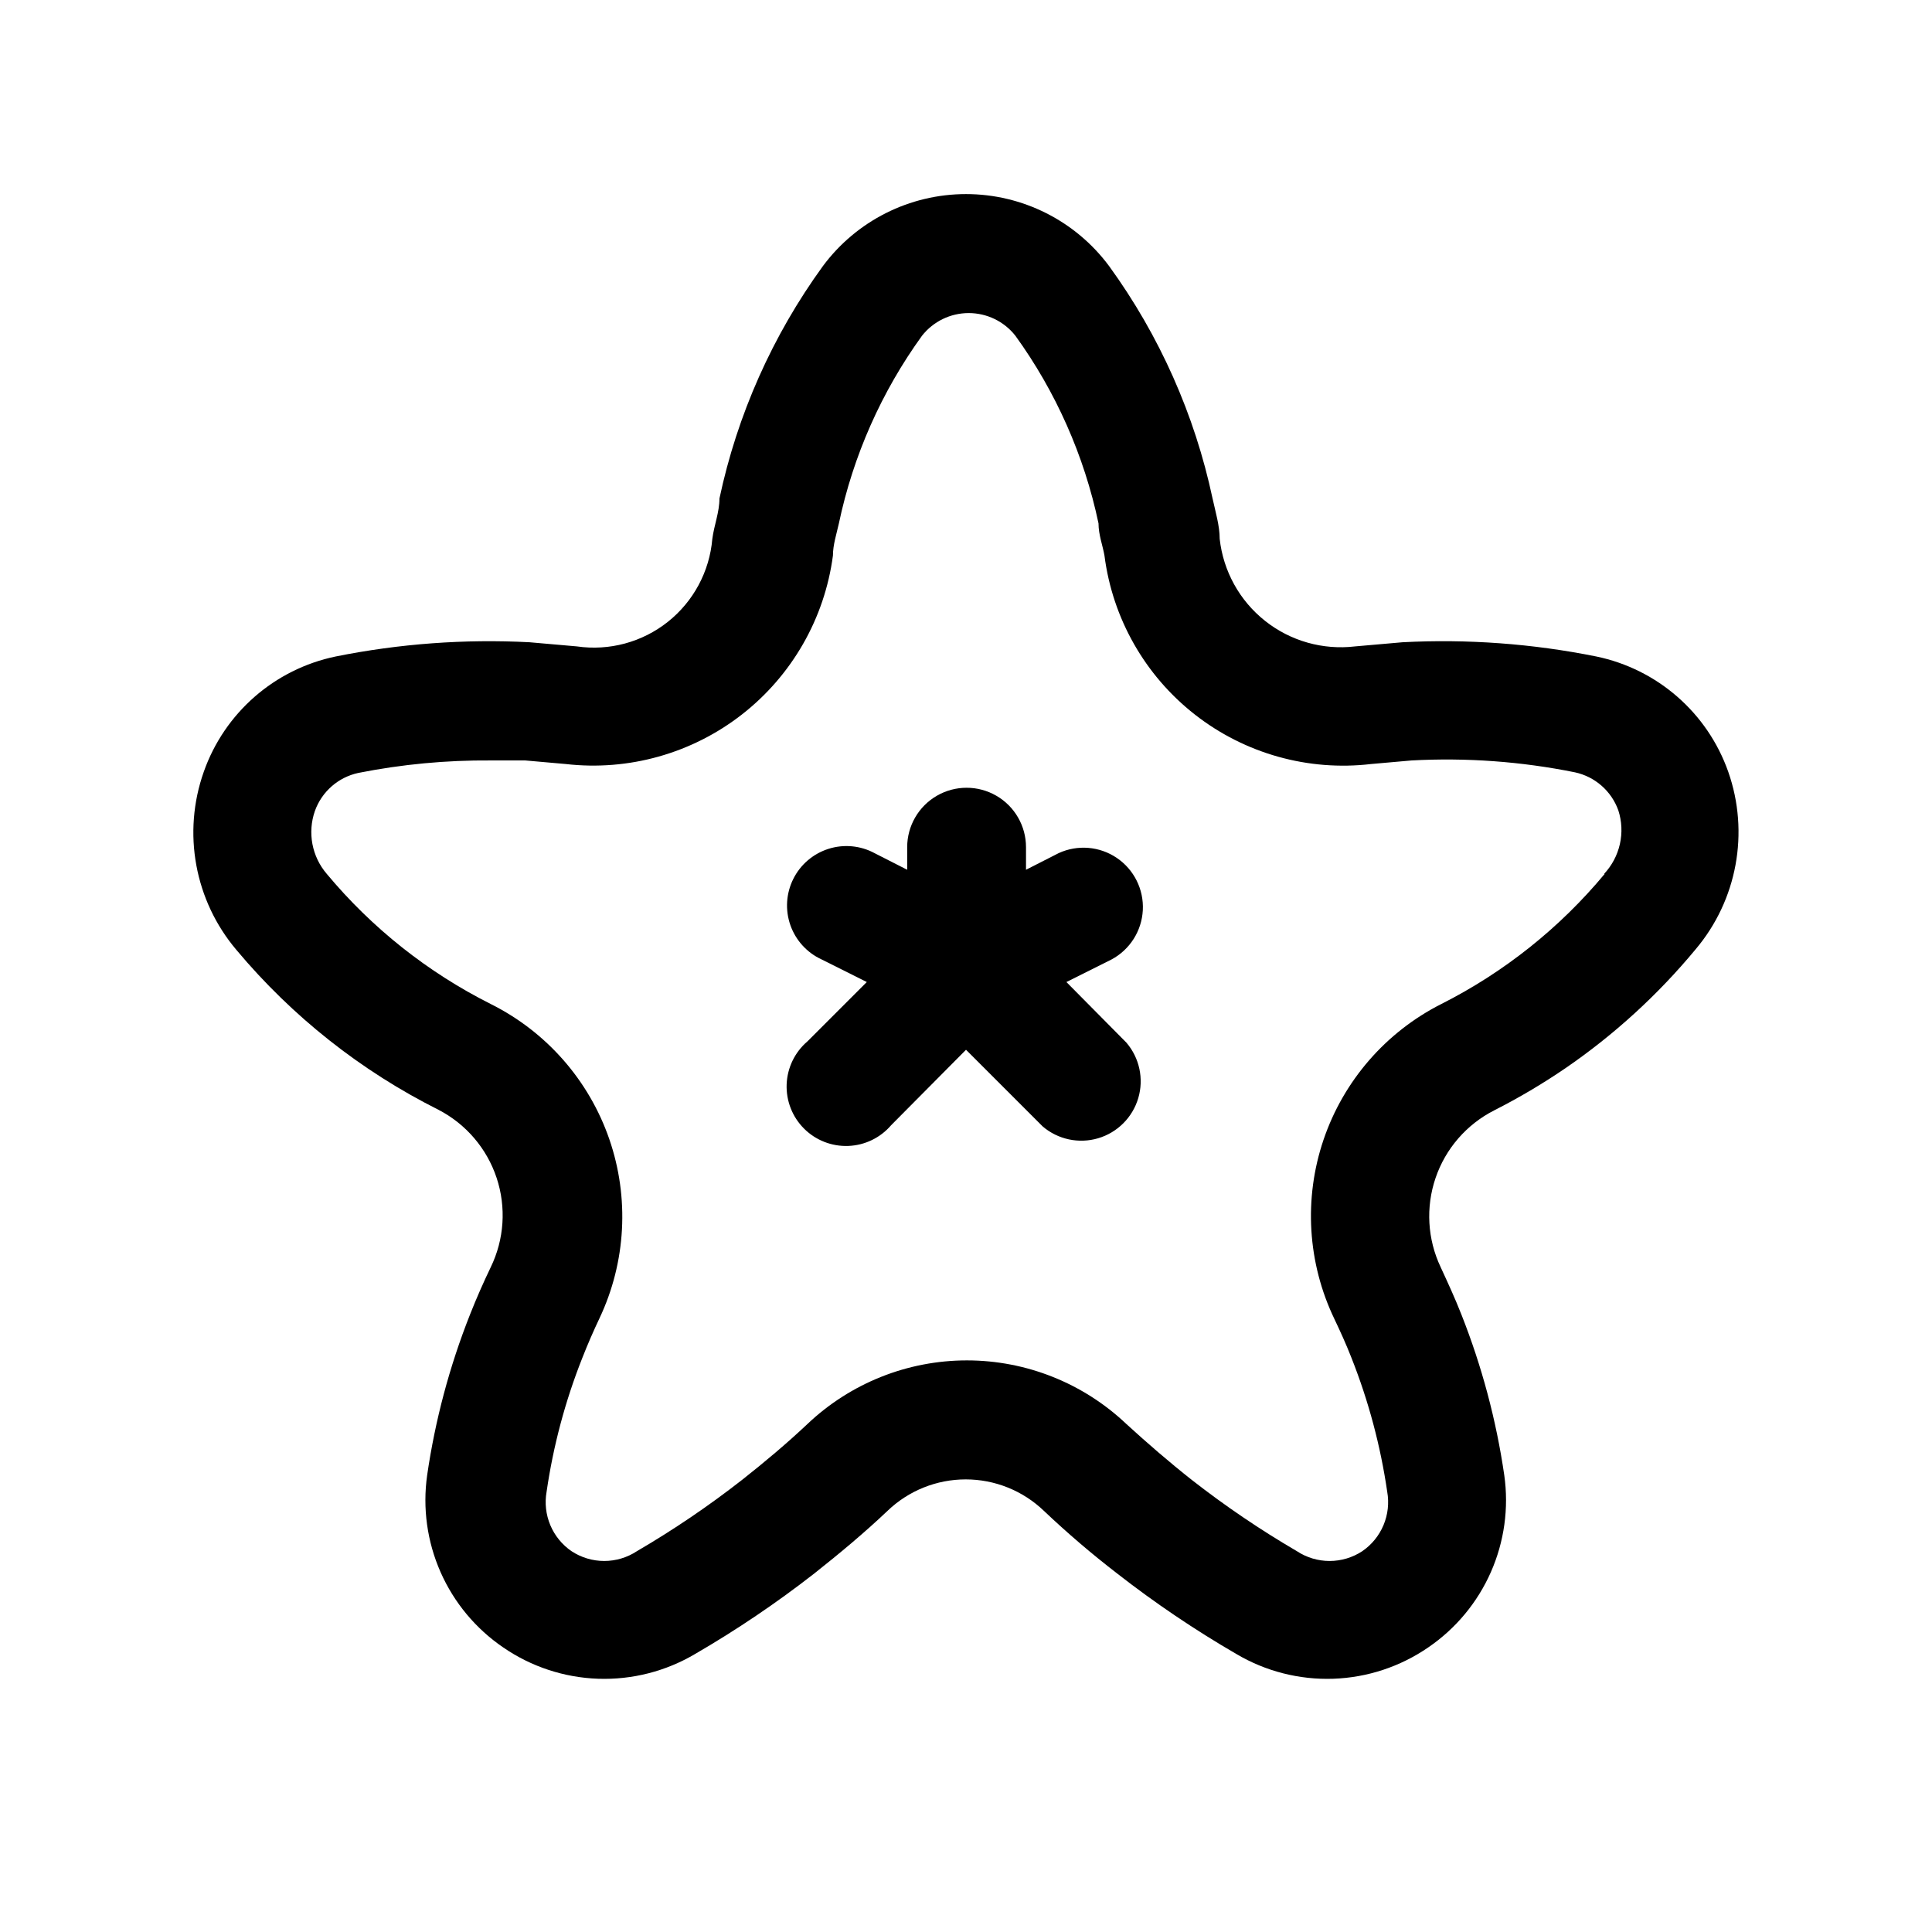
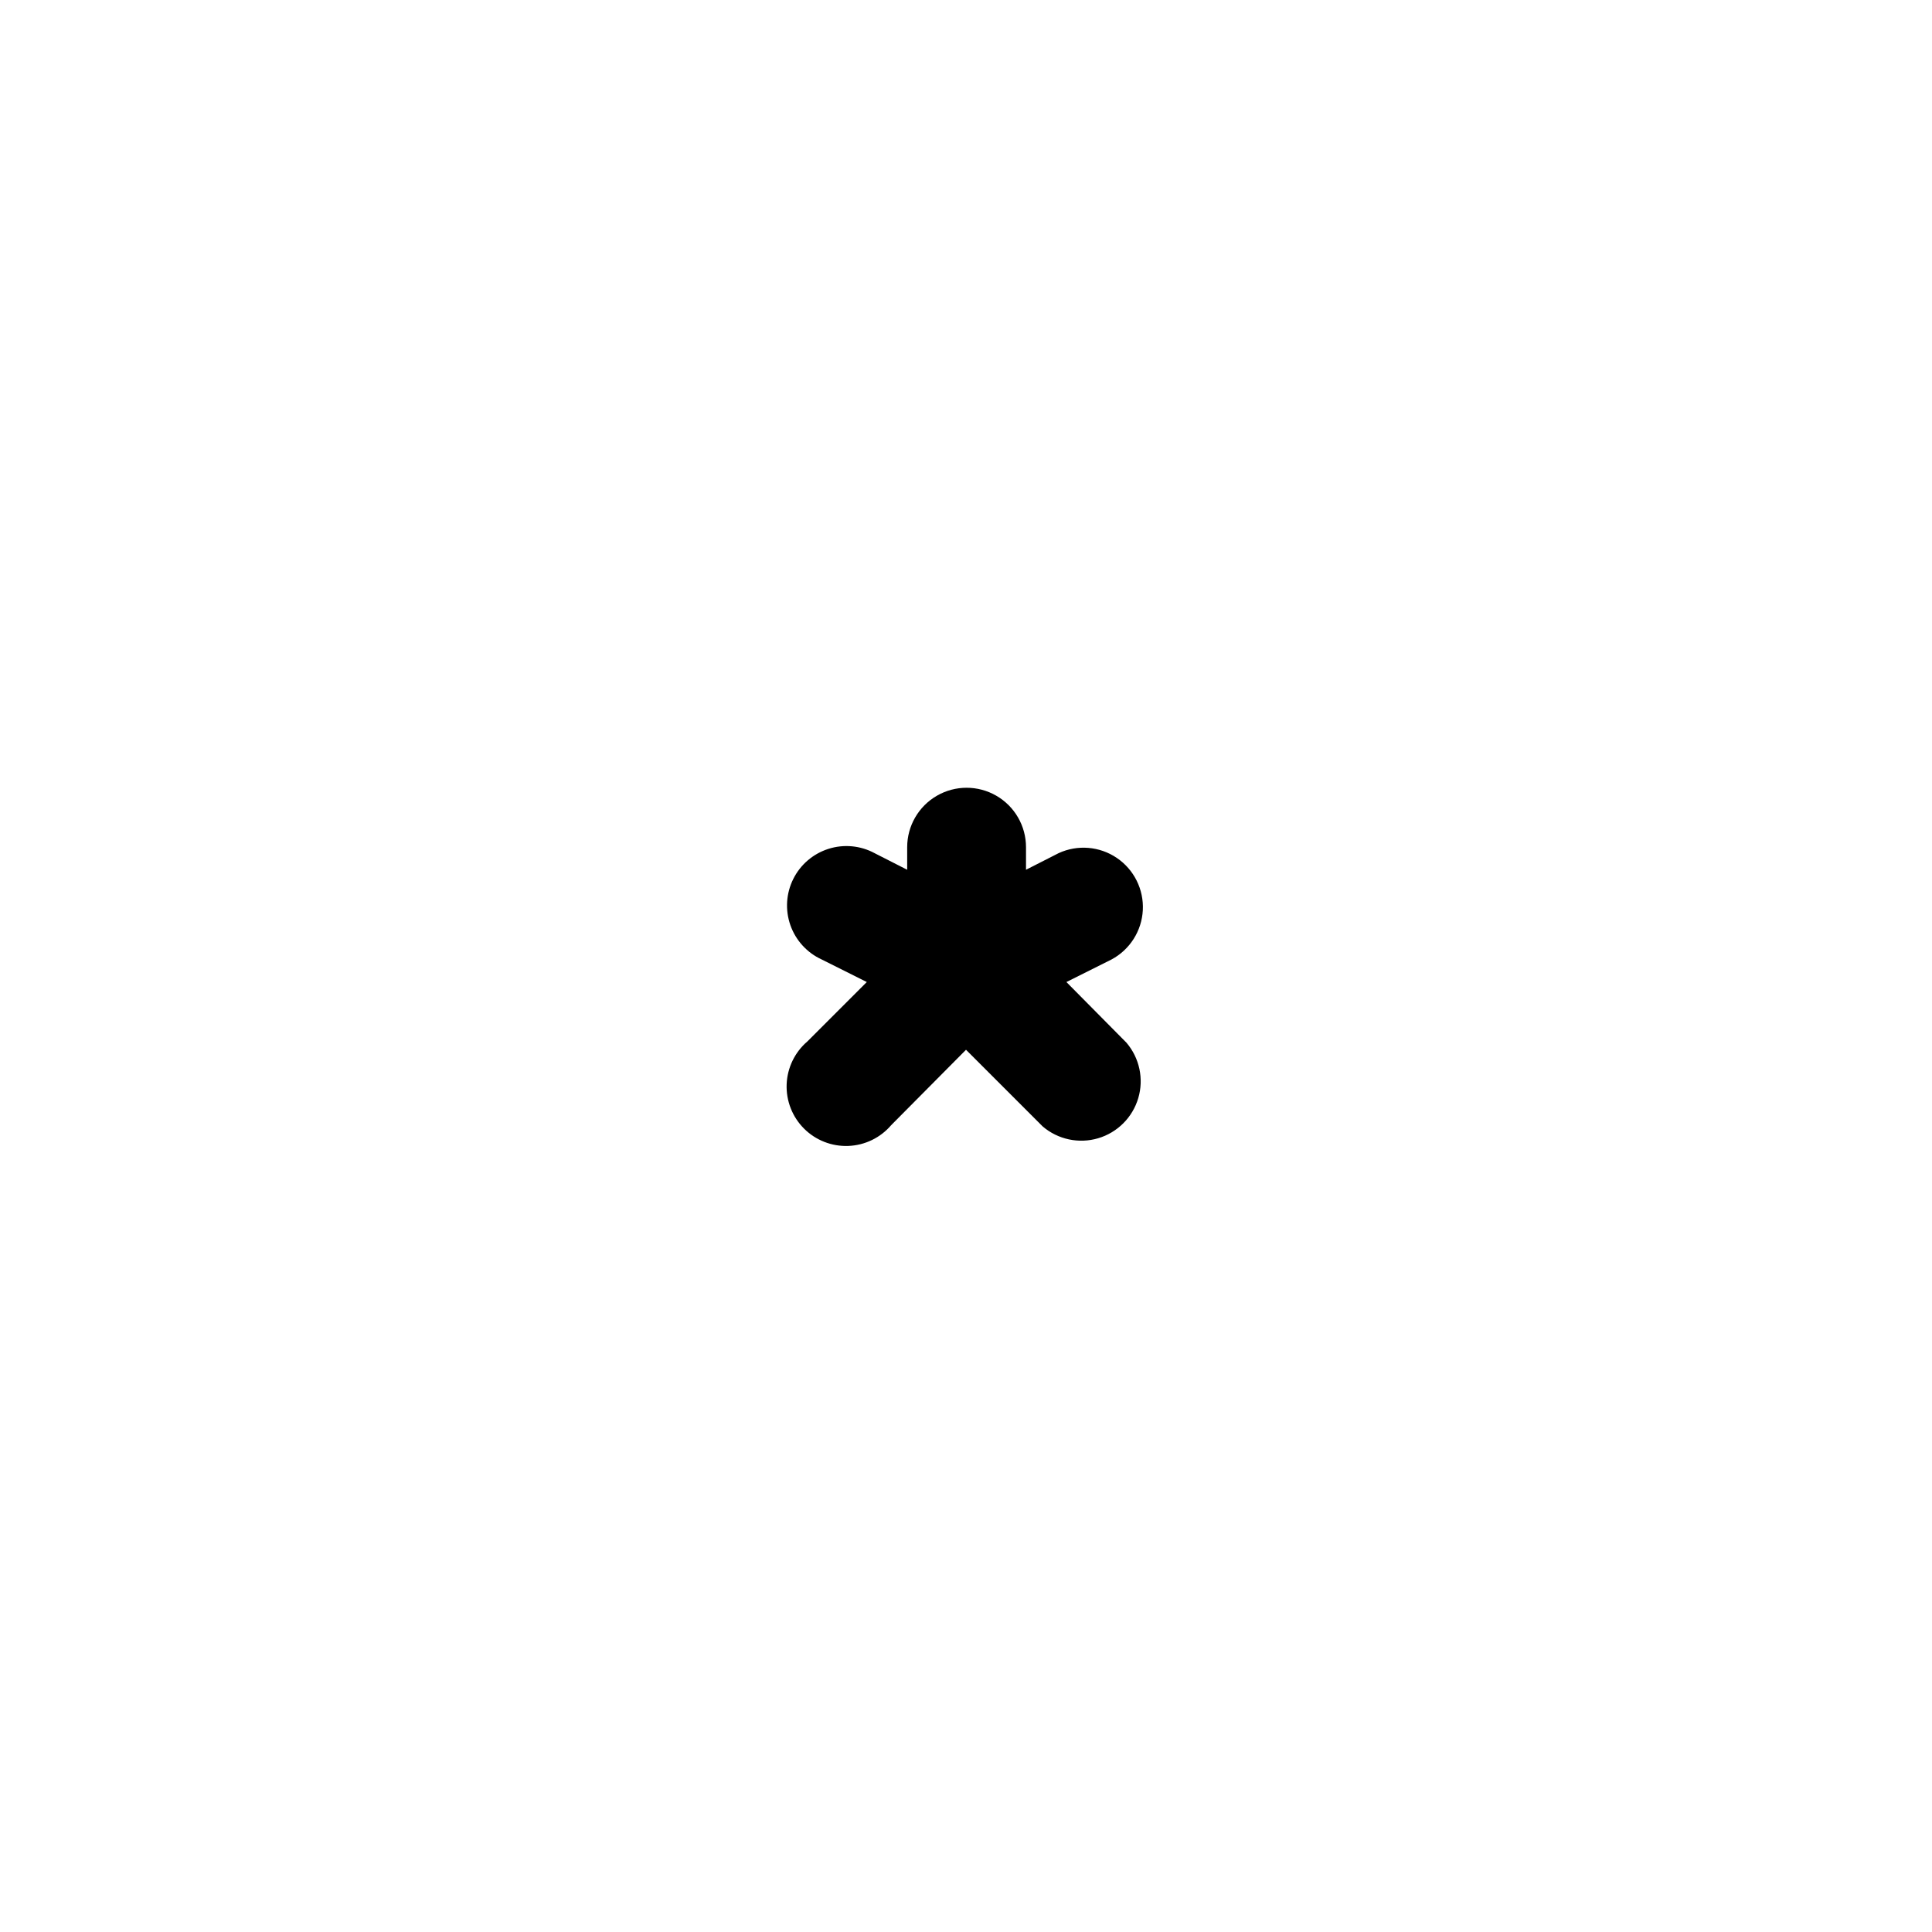
<svg xmlns="http://www.w3.org/2000/svg" fill="#000000" width="800px" height="800px" version="1.1" viewBox="144 144 512 512">
  <g>
-     <path d="m602 348.52c-5.5-15.598-18.758-27.184-34.953-30.543-16.883-3.402-34.125-4.672-51.324-3.777l-12.594 1.102h-0.004c-8.543 1.016-17.145-1.422-23.883-6.773-6.742-5.348-11.066-13.172-12.012-21.727 0-3.465-1.102-7.086-1.891-10.707v0.004c-4.727-22.211-14.059-43.184-27.395-61.559-8.91-12.02-22.984-19.105-37.941-19.105-14.961 0-29.035 7.086-37.945 19.105-13.336 18.375-22.668 39.348-27.395 61.559 0 3.621-1.418 7.086-1.891 10.707v-0.004c-0.73 8.645-5 16.605-11.797 22-6.793 5.394-15.512 7.746-24.098 6.5l-12.594-1.102c-17.199-0.887-34.441 0.383-51.328 3.777-16.195 3.359-29.453 14.945-34.949 30.543-5.727 16.164-2.43 34.152 8.656 47.23 14.758 17.633 32.977 32.047 53.531 42.352 7.293 3.777 12.824 10.25 15.414 18.043 2.586 7.797 2.027 16.293-1.559 23.68-1.891 3.938-3.777 8.188-5.512 12.594v0.004c-5.414 13.68-9.219 27.945-11.336 42.508-1.238 8.73-0.008 17.637 3.555 25.707 3.562 8.07 9.312 14.98 16.598 19.949 7.43 5.113 16.164 7.992 25.176 8.301 9.012 0.305 17.922-1.973 25.68-6.566 10.965-6.363 21.488-13.465 31.488-21.258 6.769-5.352 13.383-10.863 19.523-16.688h-0.004c5.57-5.34 12.988-8.32 20.703-8.32 7.719 0 15.137 2.981 20.707 8.32 6.141 5.824 12.754 11.492 19.523 16.688h-0.004c10 7.793 20.523 14.895 31.488 21.258 7.758 4.594 16.668 6.871 25.68 6.566 9.012-0.309 17.746-3.188 25.176-8.301 7.285-4.969 13.035-11.879 16.598-19.949 3.562-8.07 4.793-16.977 3.555-25.707-2.121-14.562-5.926-28.828-11.336-42.508-1.73-4.41-3.621-8.5-5.512-12.594v-0.004c-3.516-7.41-4-15.898-1.355-23.66 2.644-7.762 8.215-14.184 15.527-17.902 6.531-3.316 12.84-7.051 18.891-11.18 12.898-8.848 24.504-19.445 34.48-31.488 11.027-13.047 14.324-30.957 8.66-47.074zm-32.746 27.078h-0.004c-11.918 14.336-26.656 26.074-43.297 34.48-14.699 7.438-25.898 20.34-31.195 35.941-5.297 15.598-4.269 32.652 2.859 47.504 1.574 3.305 3.148 6.769 4.566 10.391h-0.004c4.512 11.402 7.68 23.289 9.449 35.422 0.527 2.984 0.184 6.055-0.988 8.848-1.172 2.793-3.125 5.188-5.625 6.898-2.57 1.691-5.582 2.594-8.66 2.594-3.078 0-6.09-0.902-8.66-2.594-9.703-5.664-19.012-11.977-27.867-18.895-5.984-4.723-11.809-9.762-17.32-14.801l0.004 0.004c-11.41-10.832-26.543-16.871-42.273-16.871s-30.863 6.039-42.273 16.871c-5.512 5.195-11.336 10.078-17.32 14.801l0.004-0.004c-8.855 6.918-18.164 13.23-27.867 18.895-2.57 1.691-5.582 2.594-8.66 2.594-3.078 0-6.09-0.902-8.66-2.594-2.5-1.711-4.453-4.106-5.625-6.898-1.172-2.793-1.516-5.863-0.988-8.848 1.762-12.133 4.93-24.023 9.449-35.422 1.418-3.621 2.992-7.242 4.566-10.547v-0.004c7.043-14.891 7.973-31.953 2.59-47.52-5.387-15.57-16.66-28.41-31.402-35.766-16.699-8.391-31.488-20.125-43.453-34.48-3.953-4.602-5.152-10.961-3.148-16.688 1.832-5.117 6.18-8.926 11.492-10.074 11.559-2.297 23.324-3.402 35.109-3.309h9.133l10.707 0.945h-0.004c16.699 1.922 33.48-2.797 46.734-13.133 13.25-10.336 21.914-25.465 24.113-42.129 0-2.832 0.945-5.668 1.574-8.5 3.785-17.945 11.293-34.895 22.043-49.754 2.984-3.781 7.539-5.988 12.359-5.988 4.82 0 9.375 2.207 12.359 5.988 10.75 14.859 18.258 31.809 22.043 49.754 0 2.992 1.102 5.824 1.574 8.5 2.125 16.668 10.742 31.82 23.98 42.168 13.234 10.348 30.023 15.055 46.707 13.094l10.707-0.945c14.508-0.785 29.055 0.27 43.297 3.148 5.312 1.148 9.66 4.961 11.492 10.078 0.934 2.891 1.074 5.977 0.41 8.938-0.664 2.961-2.113 5.691-4.188 7.906z" />
    <path d="m426.61 404.25 11.965-5.984c4.856-2.602 7.996-7.555 8.285-13.059 0.285-5.5-2.328-10.75-6.887-13.844s-10.402-3.578-15.41-1.277l-8.66 4.41v-5.984c0-5.625-3-10.824-7.871-13.637s-10.871-2.812-15.742 0-7.875 8.012-7.875 13.637v5.984l-8.66-4.41h0.004c-3.754-2.016-8.164-2.422-12.223-1.125-4.059 1.293-7.422 4.176-9.316 7.988-1.898 3.816-2.168 8.234-0.75 12.254 1.418 4.016 4.406 7.285 8.277 9.062l11.965 5.984-15.742 15.742h-0.004c-3.332 2.856-5.32 6.969-5.492 11.352-0.168 4.383 1.5 8.641 4.602 11.742 3.102 3.102 7.356 4.766 11.738 4.598 4.387-0.168 8.5-2.16 11.352-5.492l19.84-19.992 20.309 20.309c4.055 3.469 9.59 4.652 14.707 3.141 5.117-1.516 9.117-5.516 10.633-10.633 1.512-5.117 0.328-10.652-3.141-14.707z" />
  </g>
</svg>